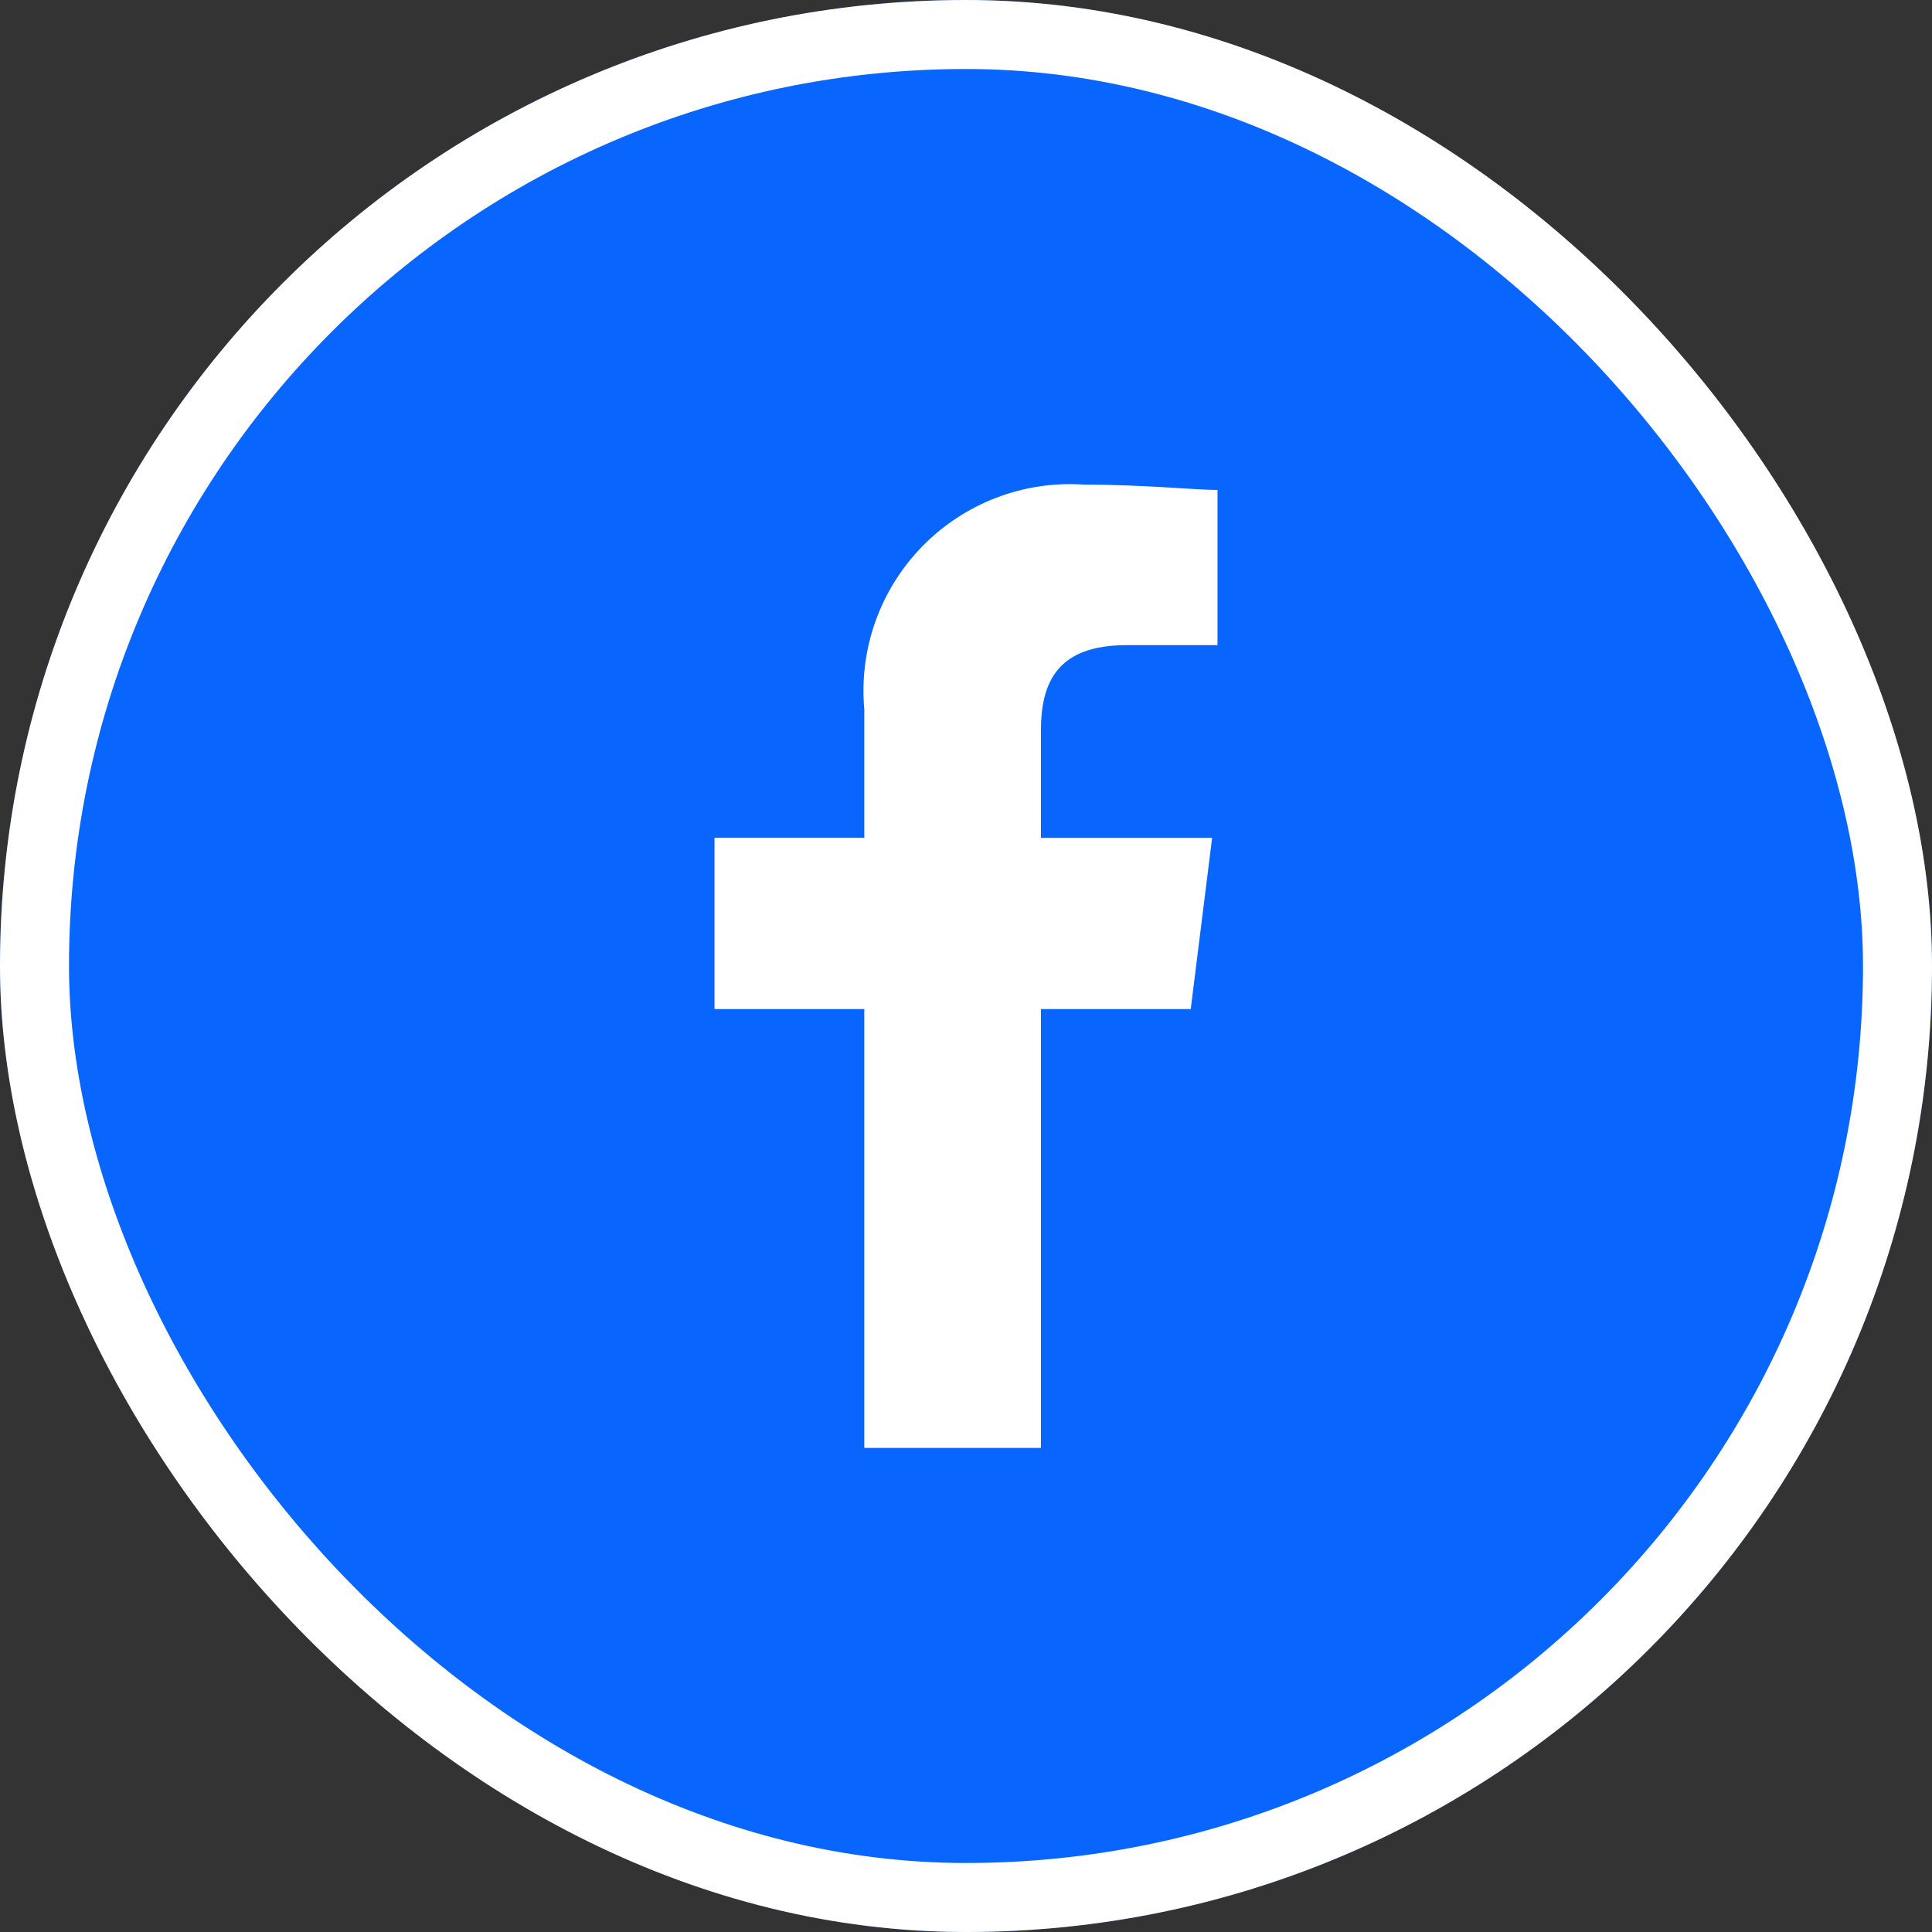
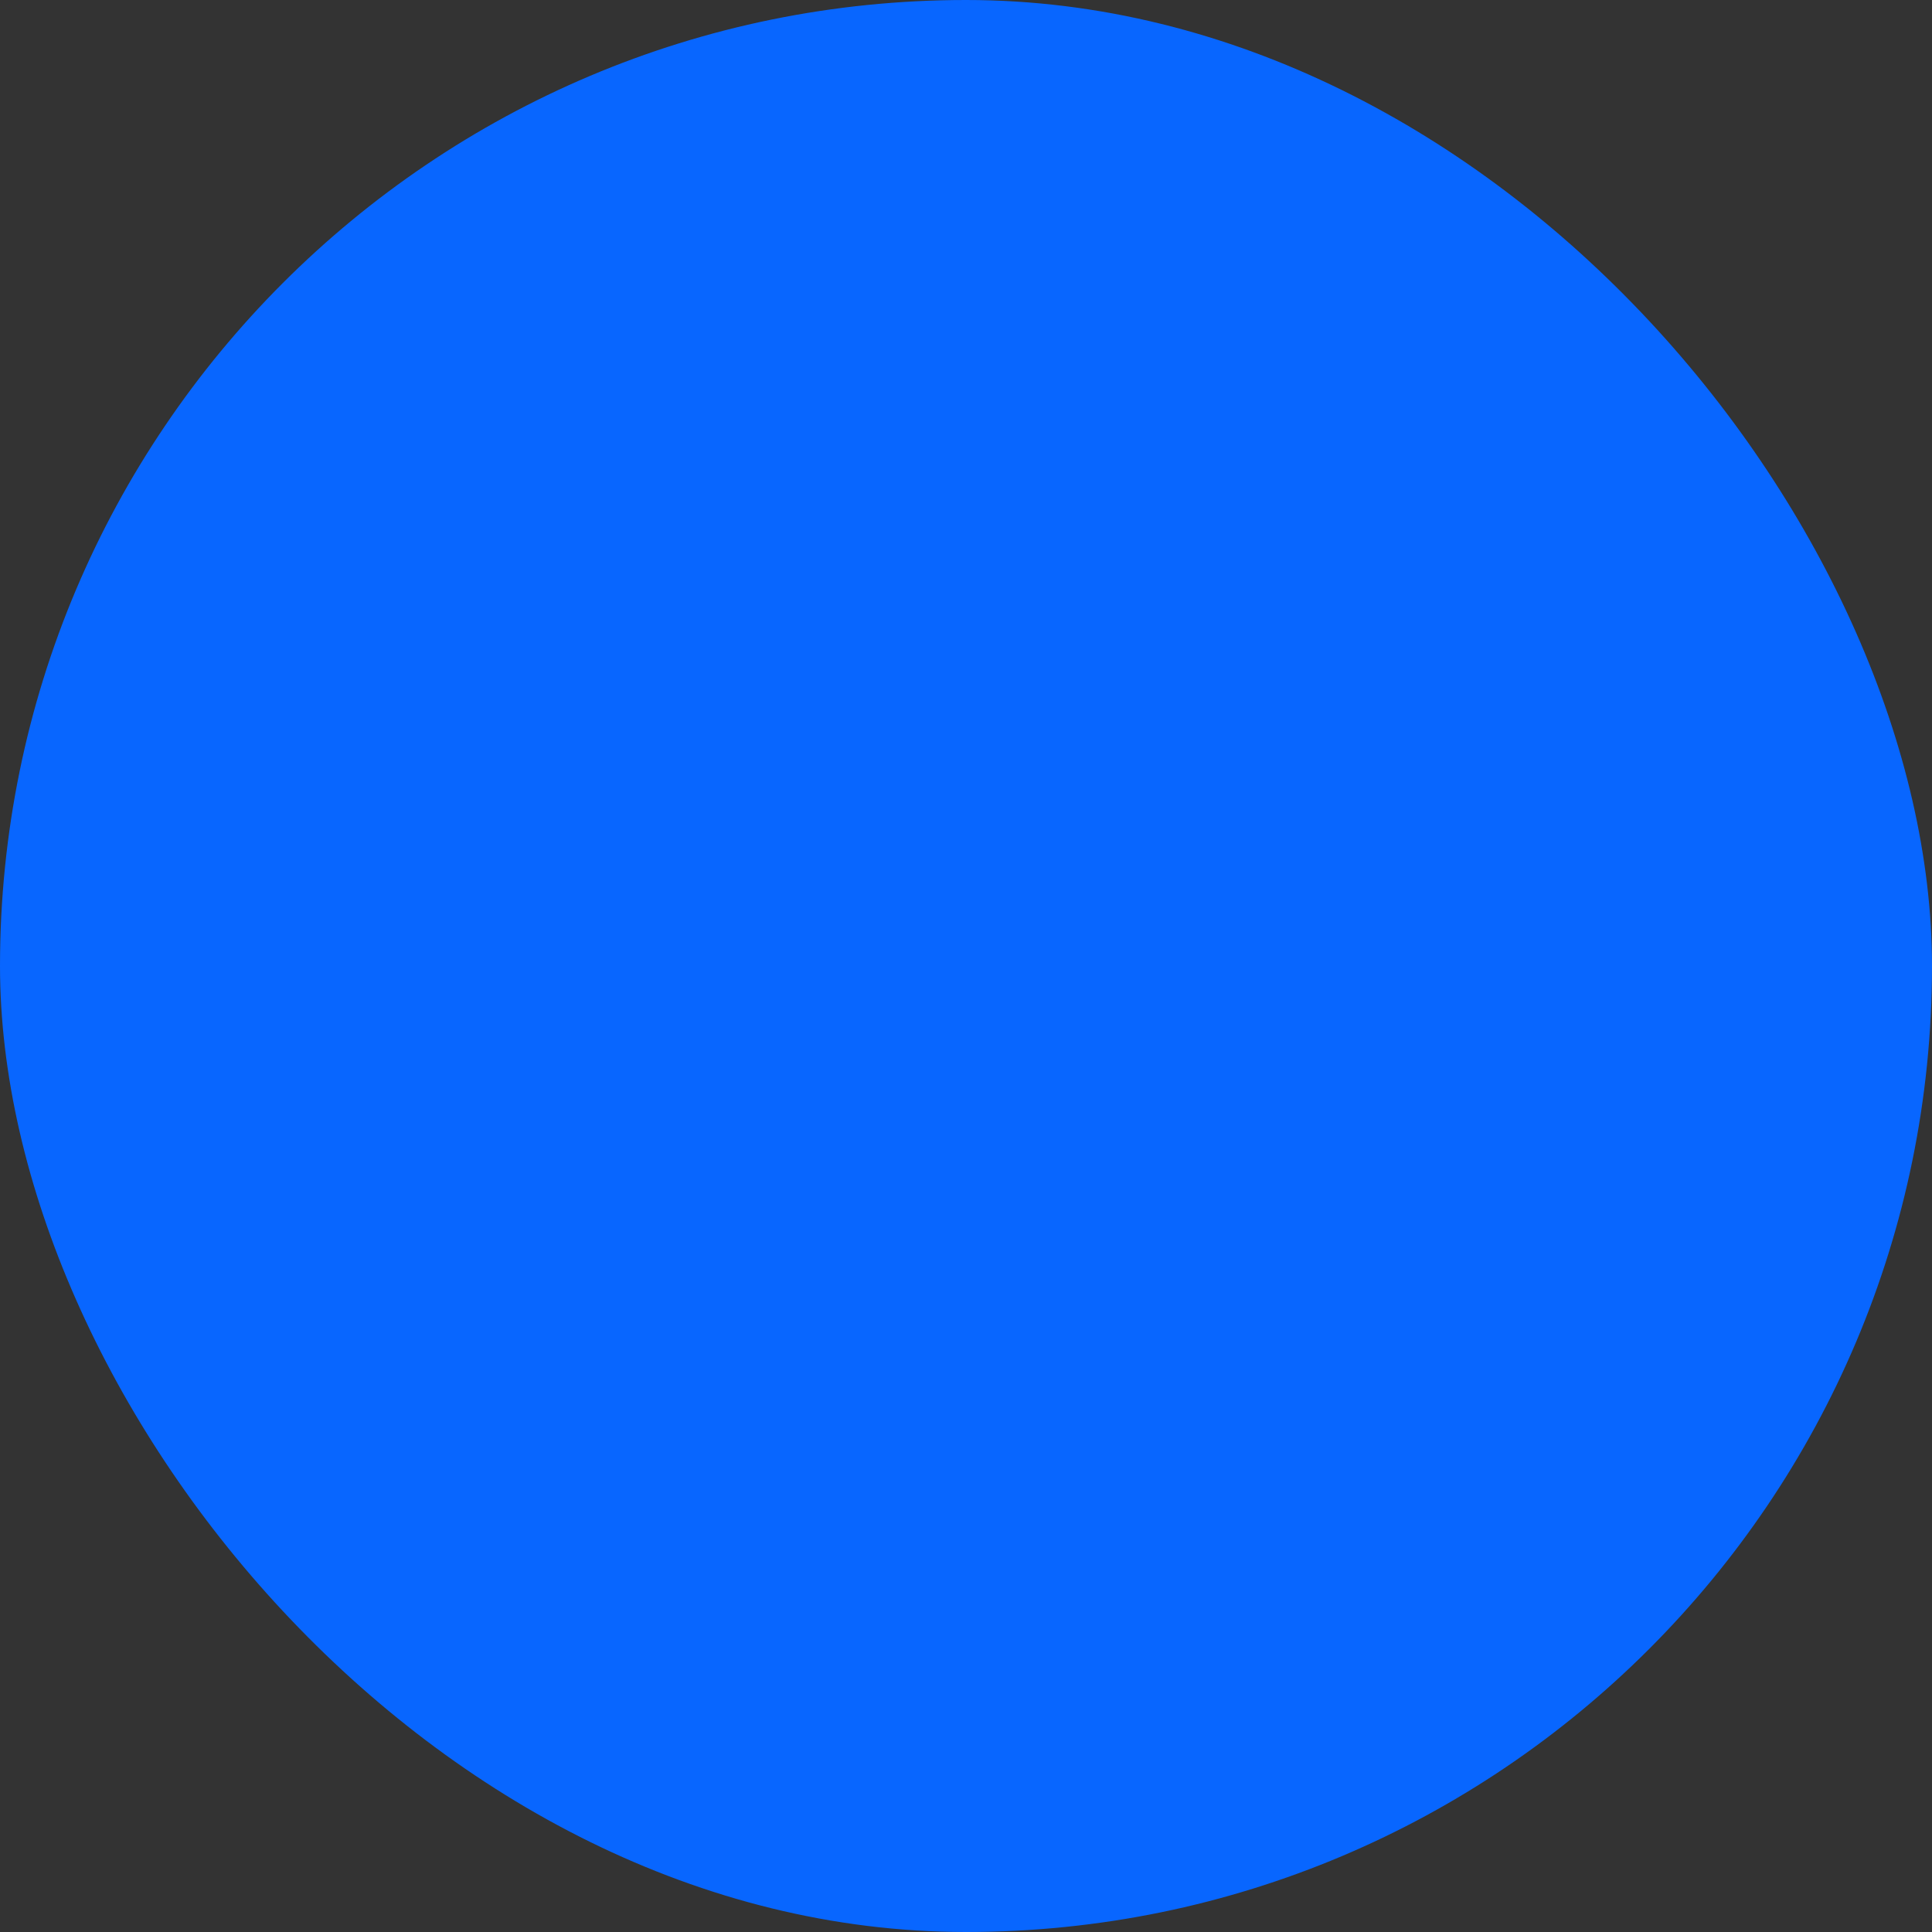
<svg xmlns="http://www.w3.org/2000/svg" width="28" height="28" viewBox="0 0 28 28" fill="none">
  <rect x="0" y="0" width="28" height="28" fill="#333333" stroke="none" />
  <rect width="28" height="28" rx="14" fill="#0866FF" />
-   <rect x="0.5" y="0.5" width="27" height="27" rx="13.5" stroke="white" strokeOpacity="0.8" />
-   <path fillRule="evenodd" clipRule="evenodd" d="M15.086 20.984V14.624H17.257L17.567 12.143H15.086V10.591C15.086 9.893 15.319 9.35 16.327 9.35H17.645V7.101C17.335 7.101 16.559 7.023 15.707 7.023C15.275 6.994 14.842 7.059 14.438 7.214C14.034 7.369 13.668 7.609 13.366 7.919C13.064 8.228 12.832 8.6 12.687 9.007C12.542 9.415 12.487 9.849 12.526 10.28V12.142H10.355V14.624H12.526V20.984H15.086Z" fill="white" />
</svg>